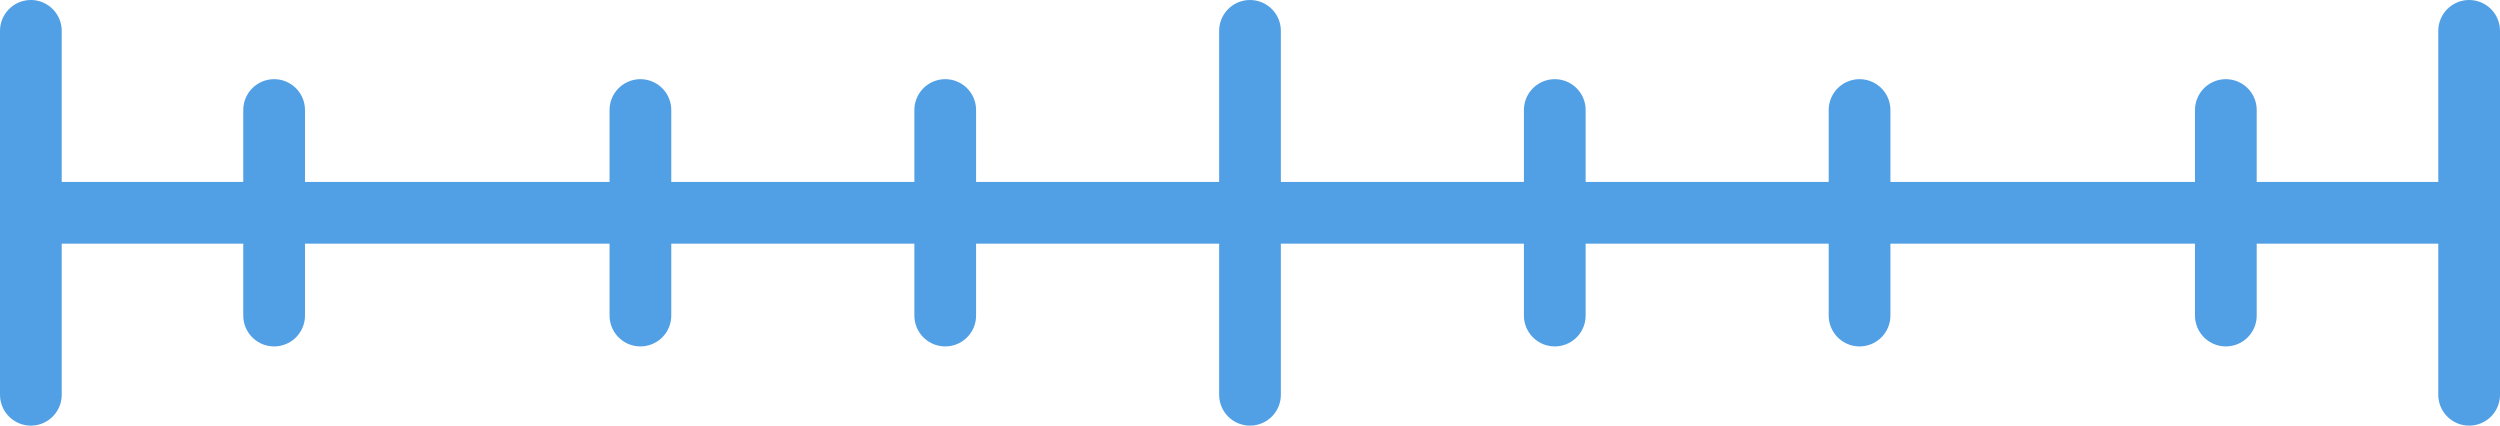
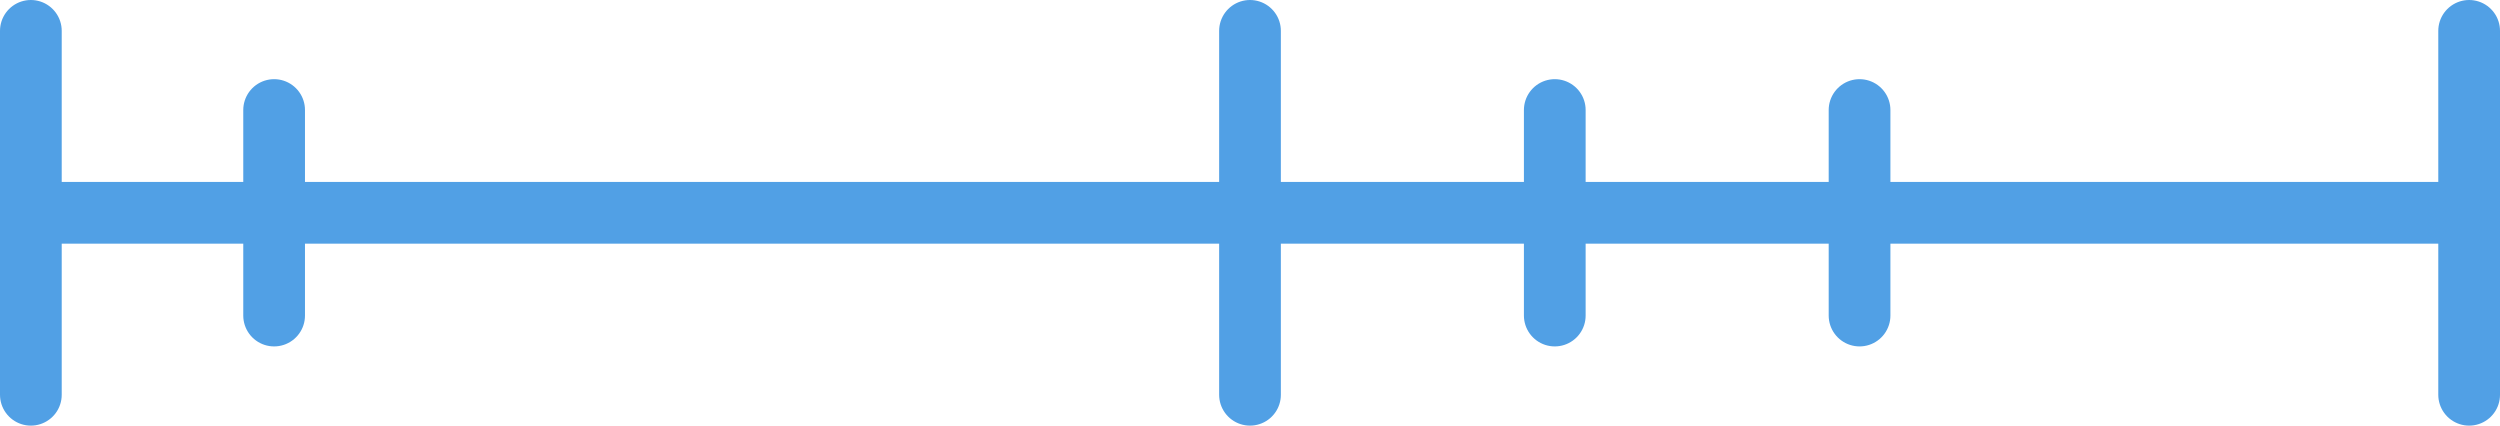
<svg xmlns="http://www.w3.org/2000/svg" width="60.758" height="10.344" viewBox="0 0 60.758 10.344">
  <g transform="translate(-503.053 -519.342)">
    <line x2="59.258" transform="translate(503.803 524.514)" stroke-width="1.5" stroke="#51a0e5" stroke-linecap="round" stroke-linejoin="round" fill="none" />
    <line y2="8.844" transform="translate(503.803 520.092)" stroke-width="1.5" stroke="#51a0e5" stroke-linecap="round" stroke-linejoin="round" fill="none" />
    <line y2="8.844" transform="translate(533.432 520.092)" stroke-width="1.5" stroke="#51a0e5" stroke-linecap="round" stroke-linejoin="round" fill="none" />
    <line y2="8.844" transform="translate(563.061 520.092)" stroke-width="1.5" stroke="#51a0e5" stroke-linecap="round" stroke-linejoin="round" fill="none" />
-     <line y2="4.995" transform="translate(557.148 522.016)" stroke-width="1.5" stroke="#51a0e5" stroke-linecap="round" stroke-linejoin="round" fill="none" />
    <line y2="4.995" transform="translate(548.246 522.016)" stroke-width="1.5" stroke="#51a0e5" stroke-linecap="round" stroke-linejoin="round" fill="none" />
    <line y2="4.995" transform="translate(540.839 522.016)" stroke-width="1.5" stroke="#51a0e5" stroke-linecap="round" stroke-linejoin="round" fill="none" />
-     <line y2="4.995" transform="translate(526.025 522.016)" stroke-width="1.5" stroke="#51a0e5" stroke-linecap="round" stroke-linejoin="round" fill="none" />
-     <line y2="4.995" transform="translate(518.617 522.016)" stroke-width="1.5" stroke="#51a0e5" stroke-linecap="round" stroke-linejoin="round" fill="none" />
    <line y2="4.995" transform="translate(509.715 522.016)" stroke-width="1.5" stroke="#51a0e5" stroke-linecap="round" stroke-linejoin="round" fill="none" />
  </g>
</svg>